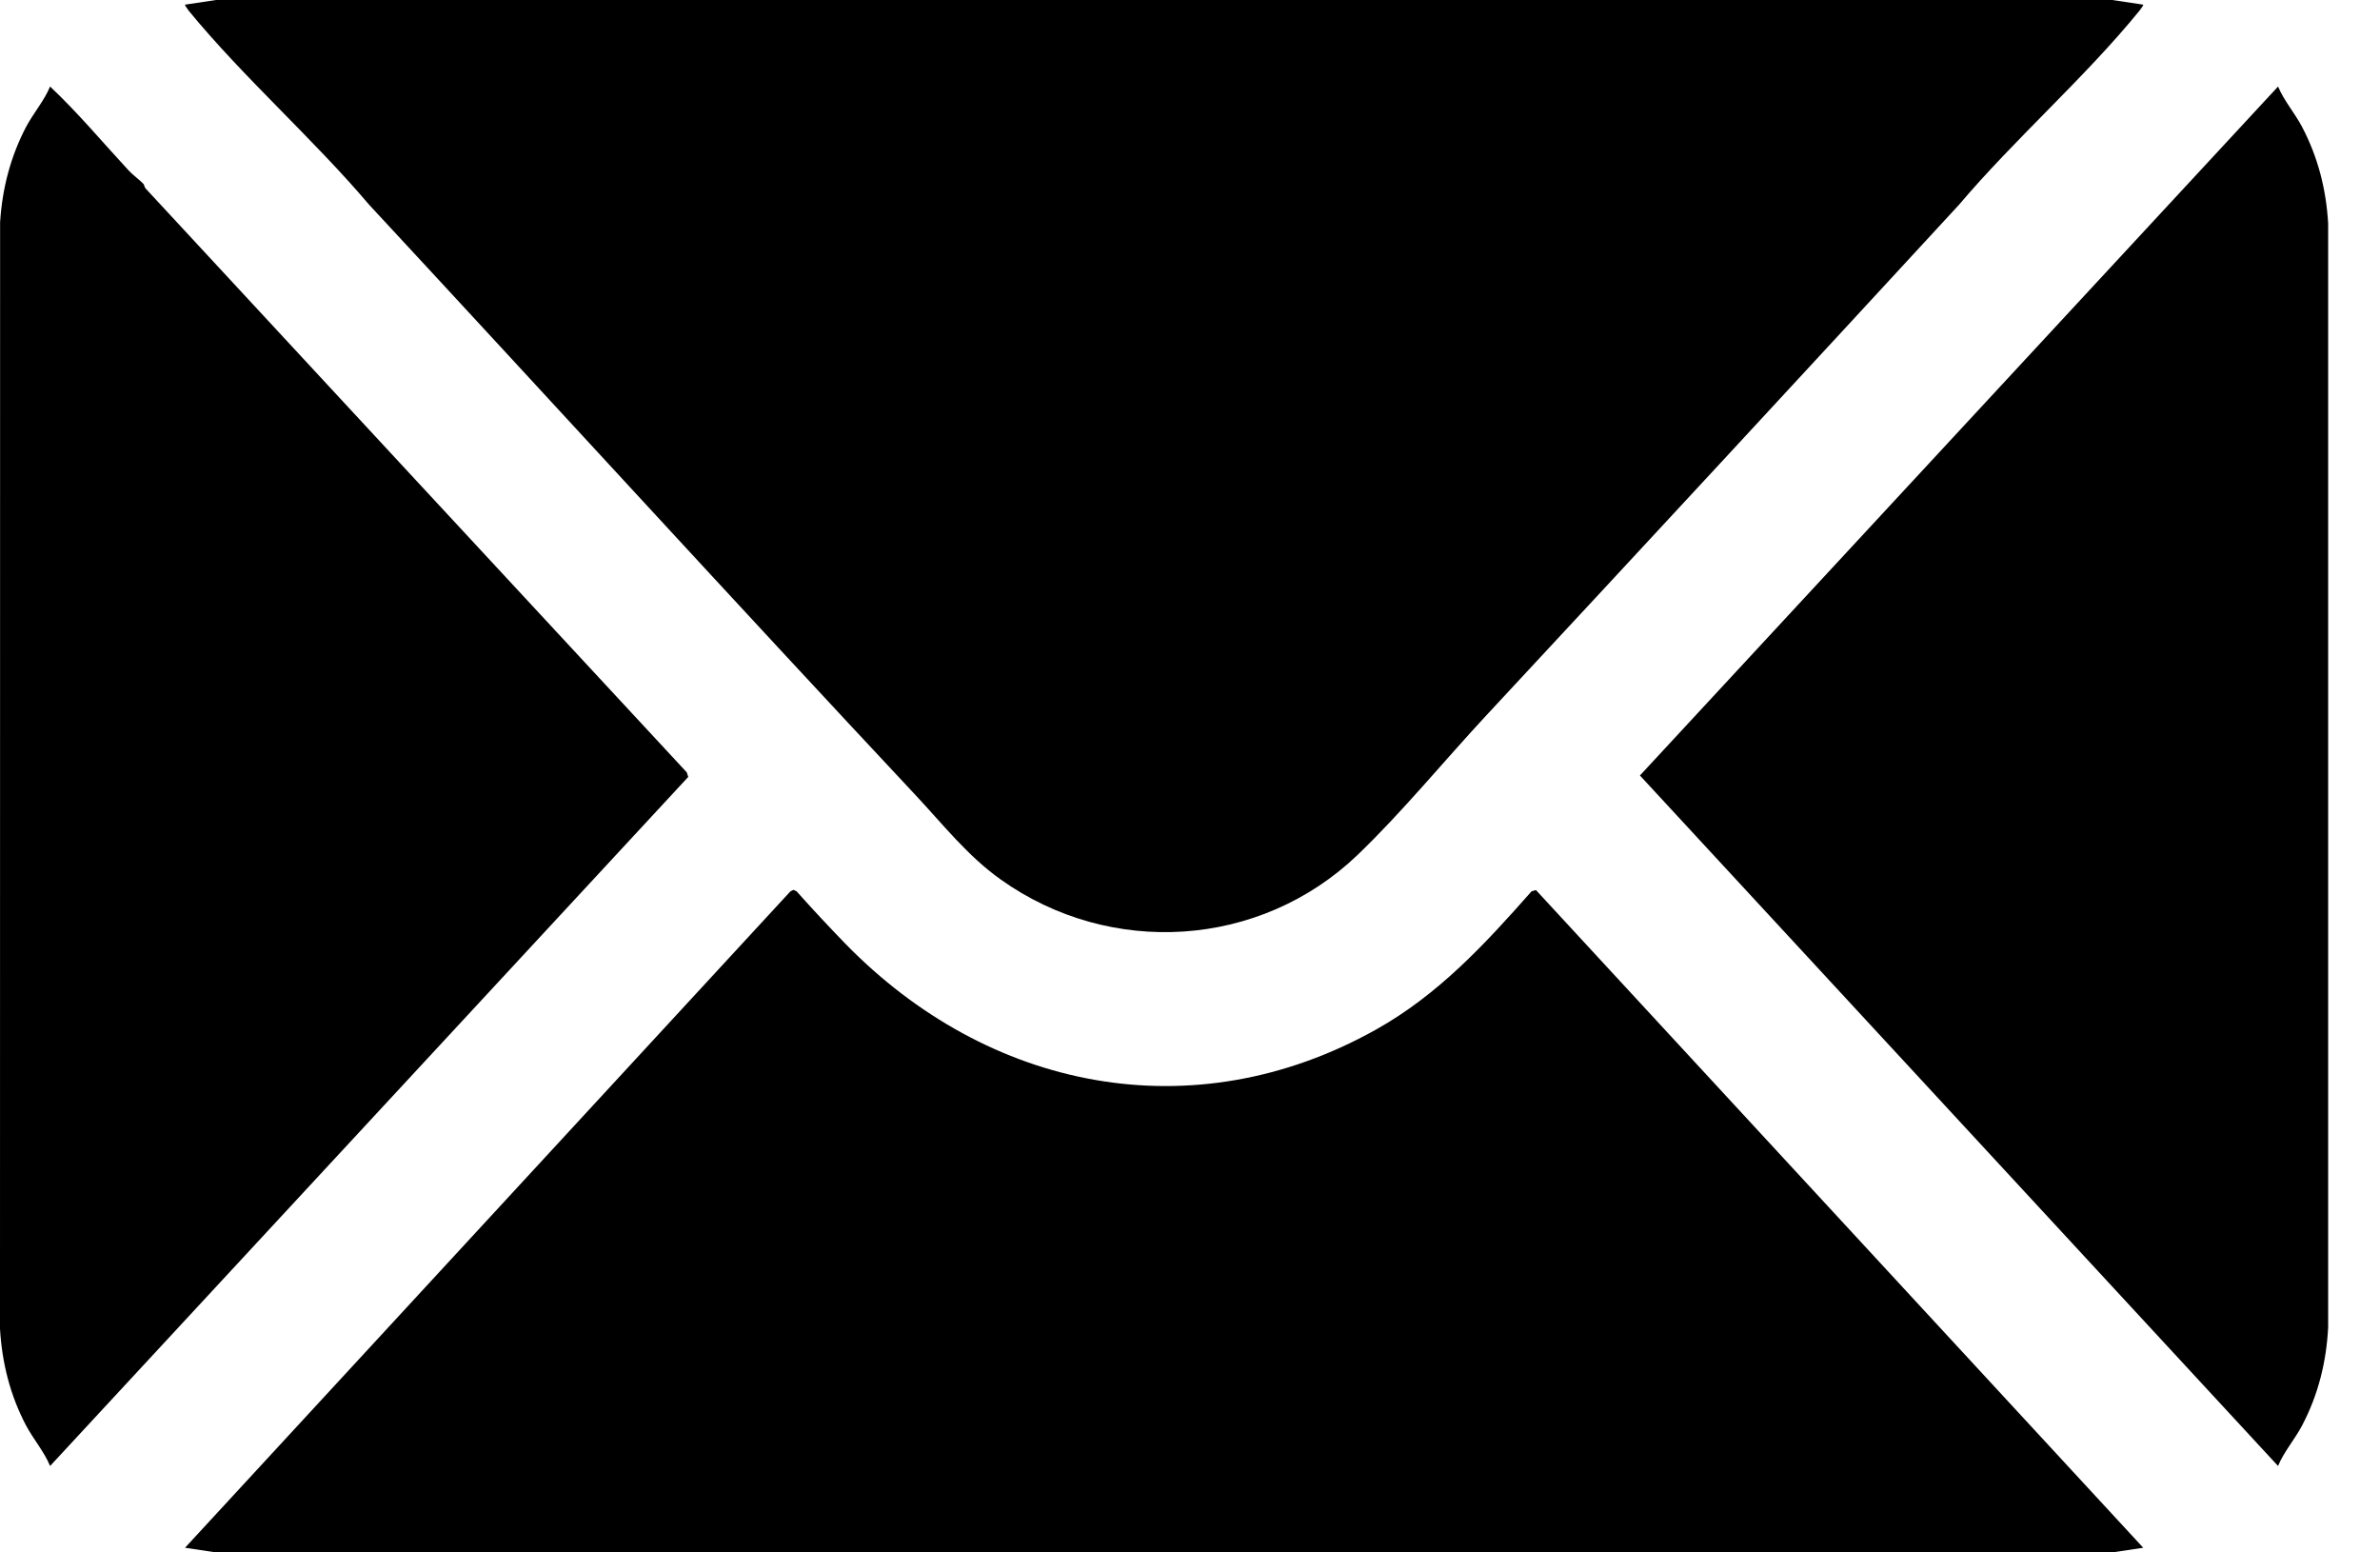
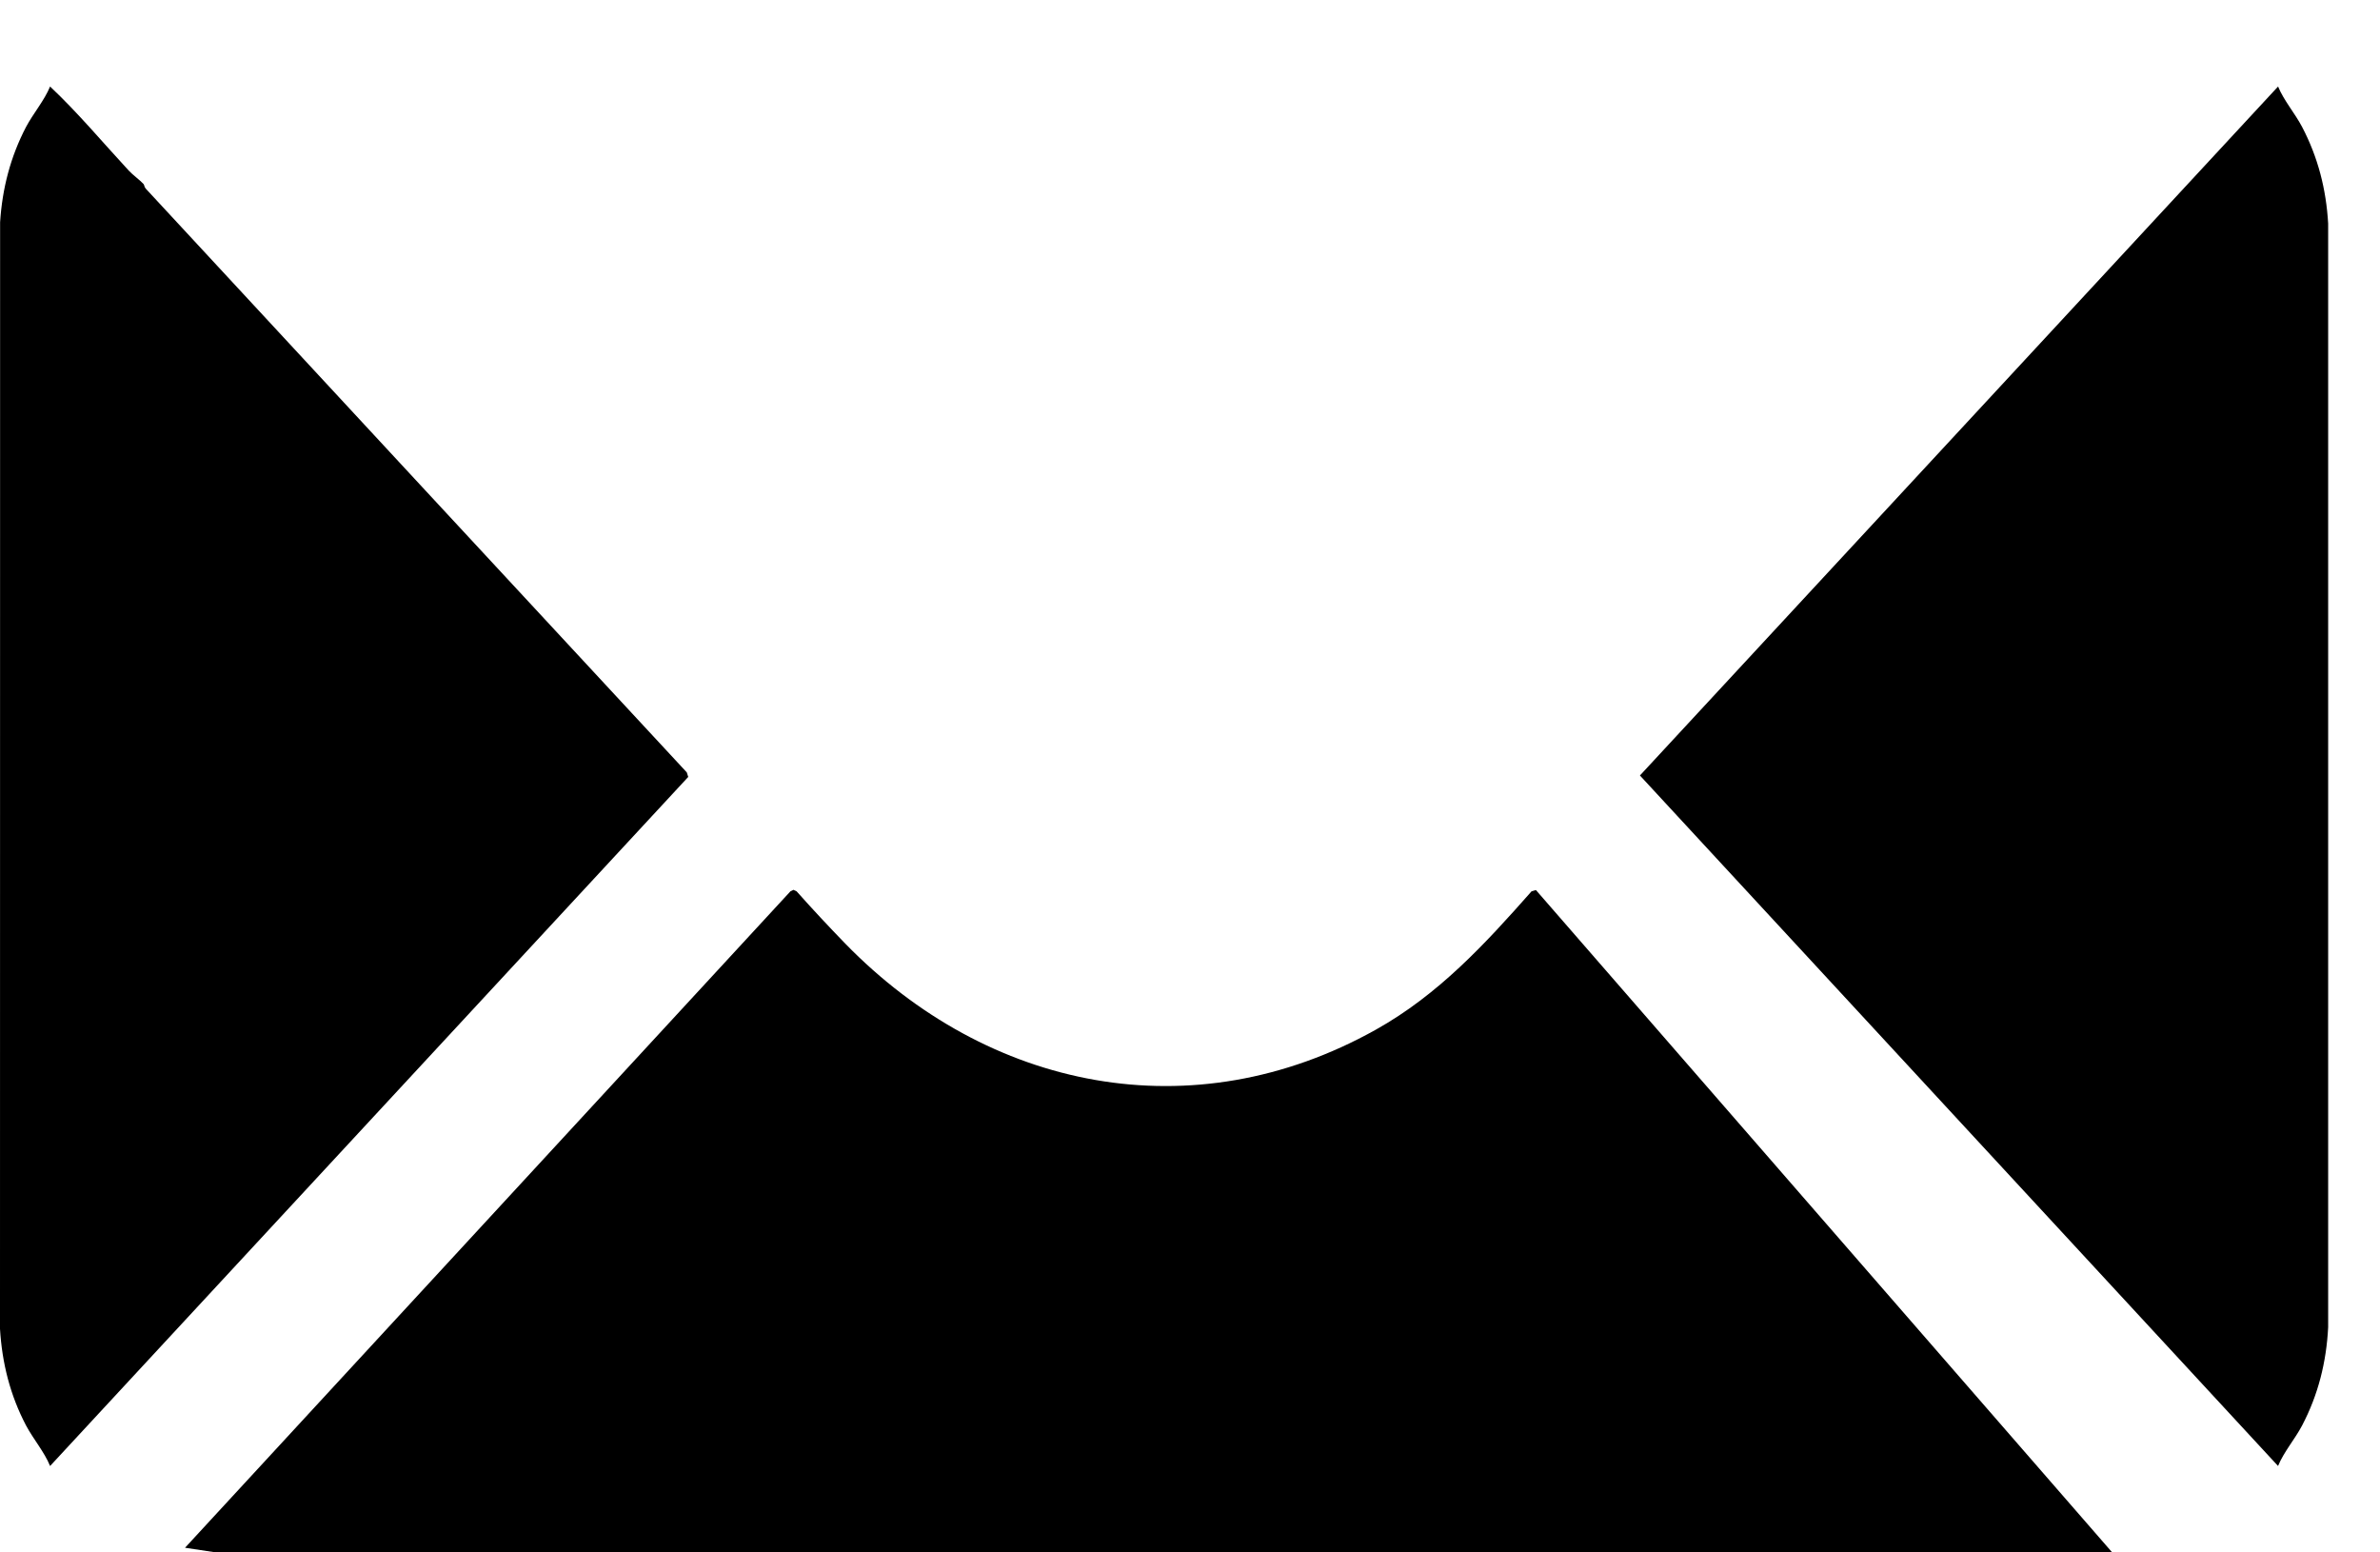
<svg xmlns="http://www.w3.org/2000/svg" width="23" height="15" viewBox="0 0 23 15" fill="none">
-   <path d="M20.712 0.045C20.716 0.049 20.684 0.094 20.675 0.104C20.15 0.749 19.473 1.339 18.932 1.978C17.413 3.626 15.883 5.279 14.362 6.914C13.956 7.351 13.544 7.854 13.118 8.262C12.176 9.163 10.73 9.252 9.672 8.499C9.351 8.271 9.114 7.967 8.848 7.683C7.084 5.799 5.33 3.878 3.567 1.978C3.025 1.339 2.352 0.748 1.824 0.104C1.816 0.093 1.784 0.05 1.788 0.045L2.087 0H20.412L20.712 0.045Z" fill="black" />
-   <path d="M8.168 9.117C9.546 10.532 11.525 10.939 13.296 9.949C13.9 9.611 14.348 9.125 14.801 8.612L14.843 8.6L20.712 14.955L20.412 15H2.087L1.788 14.955L7.639 8.612L7.668 8.598L7.698 8.612C7.851 8.784 8.008 8.952 8.168 9.117H8.168Z" fill="black" />
+   <path d="M8.168 9.117C9.546 10.532 11.525 10.939 13.296 9.949C13.9 9.611 14.348 9.125 14.801 8.612L14.843 8.6L20.412 15H2.087L1.788 14.955L7.639 8.612L7.668 8.598L7.698 8.612C7.851 8.784 8.008 8.952 8.168 9.117H8.168Z" fill="black" />
  <path d="M22.015 14.165L15.848 7.493L22.015 0.836C22.071 0.972 22.177 1.093 22.247 1.226C22.401 1.52 22.48 1.829 22.499 2.16V12.825C22.482 13.16 22.403 13.477 22.247 13.774C22.177 13.907 22.071 14.028 22.015 14.164V14.165Z" fill="black" />
  <path d="M1.387 1.778C1.395 1.786 1.394 1.807 1.408 1.822C3.152 3.703 4.893 5.585 6.637 7.463L6.651 7.507L0.484 14.165C0.428 14.028 0.323 13.907 0.252 13.774C0.098 13.481 0.02 13.171 0 12.84L0.001 2.147C0.022 1.821 0.101 1.515 0.252 1.226C0.323 1.093 0.428 0.972 0.484 0.836C0.754 1.09 0.993 1.377 1.245 1.649C1.288 1.695 1.349 1.737 1.387 1.778H1.387Z" fill="black" />
</svg>